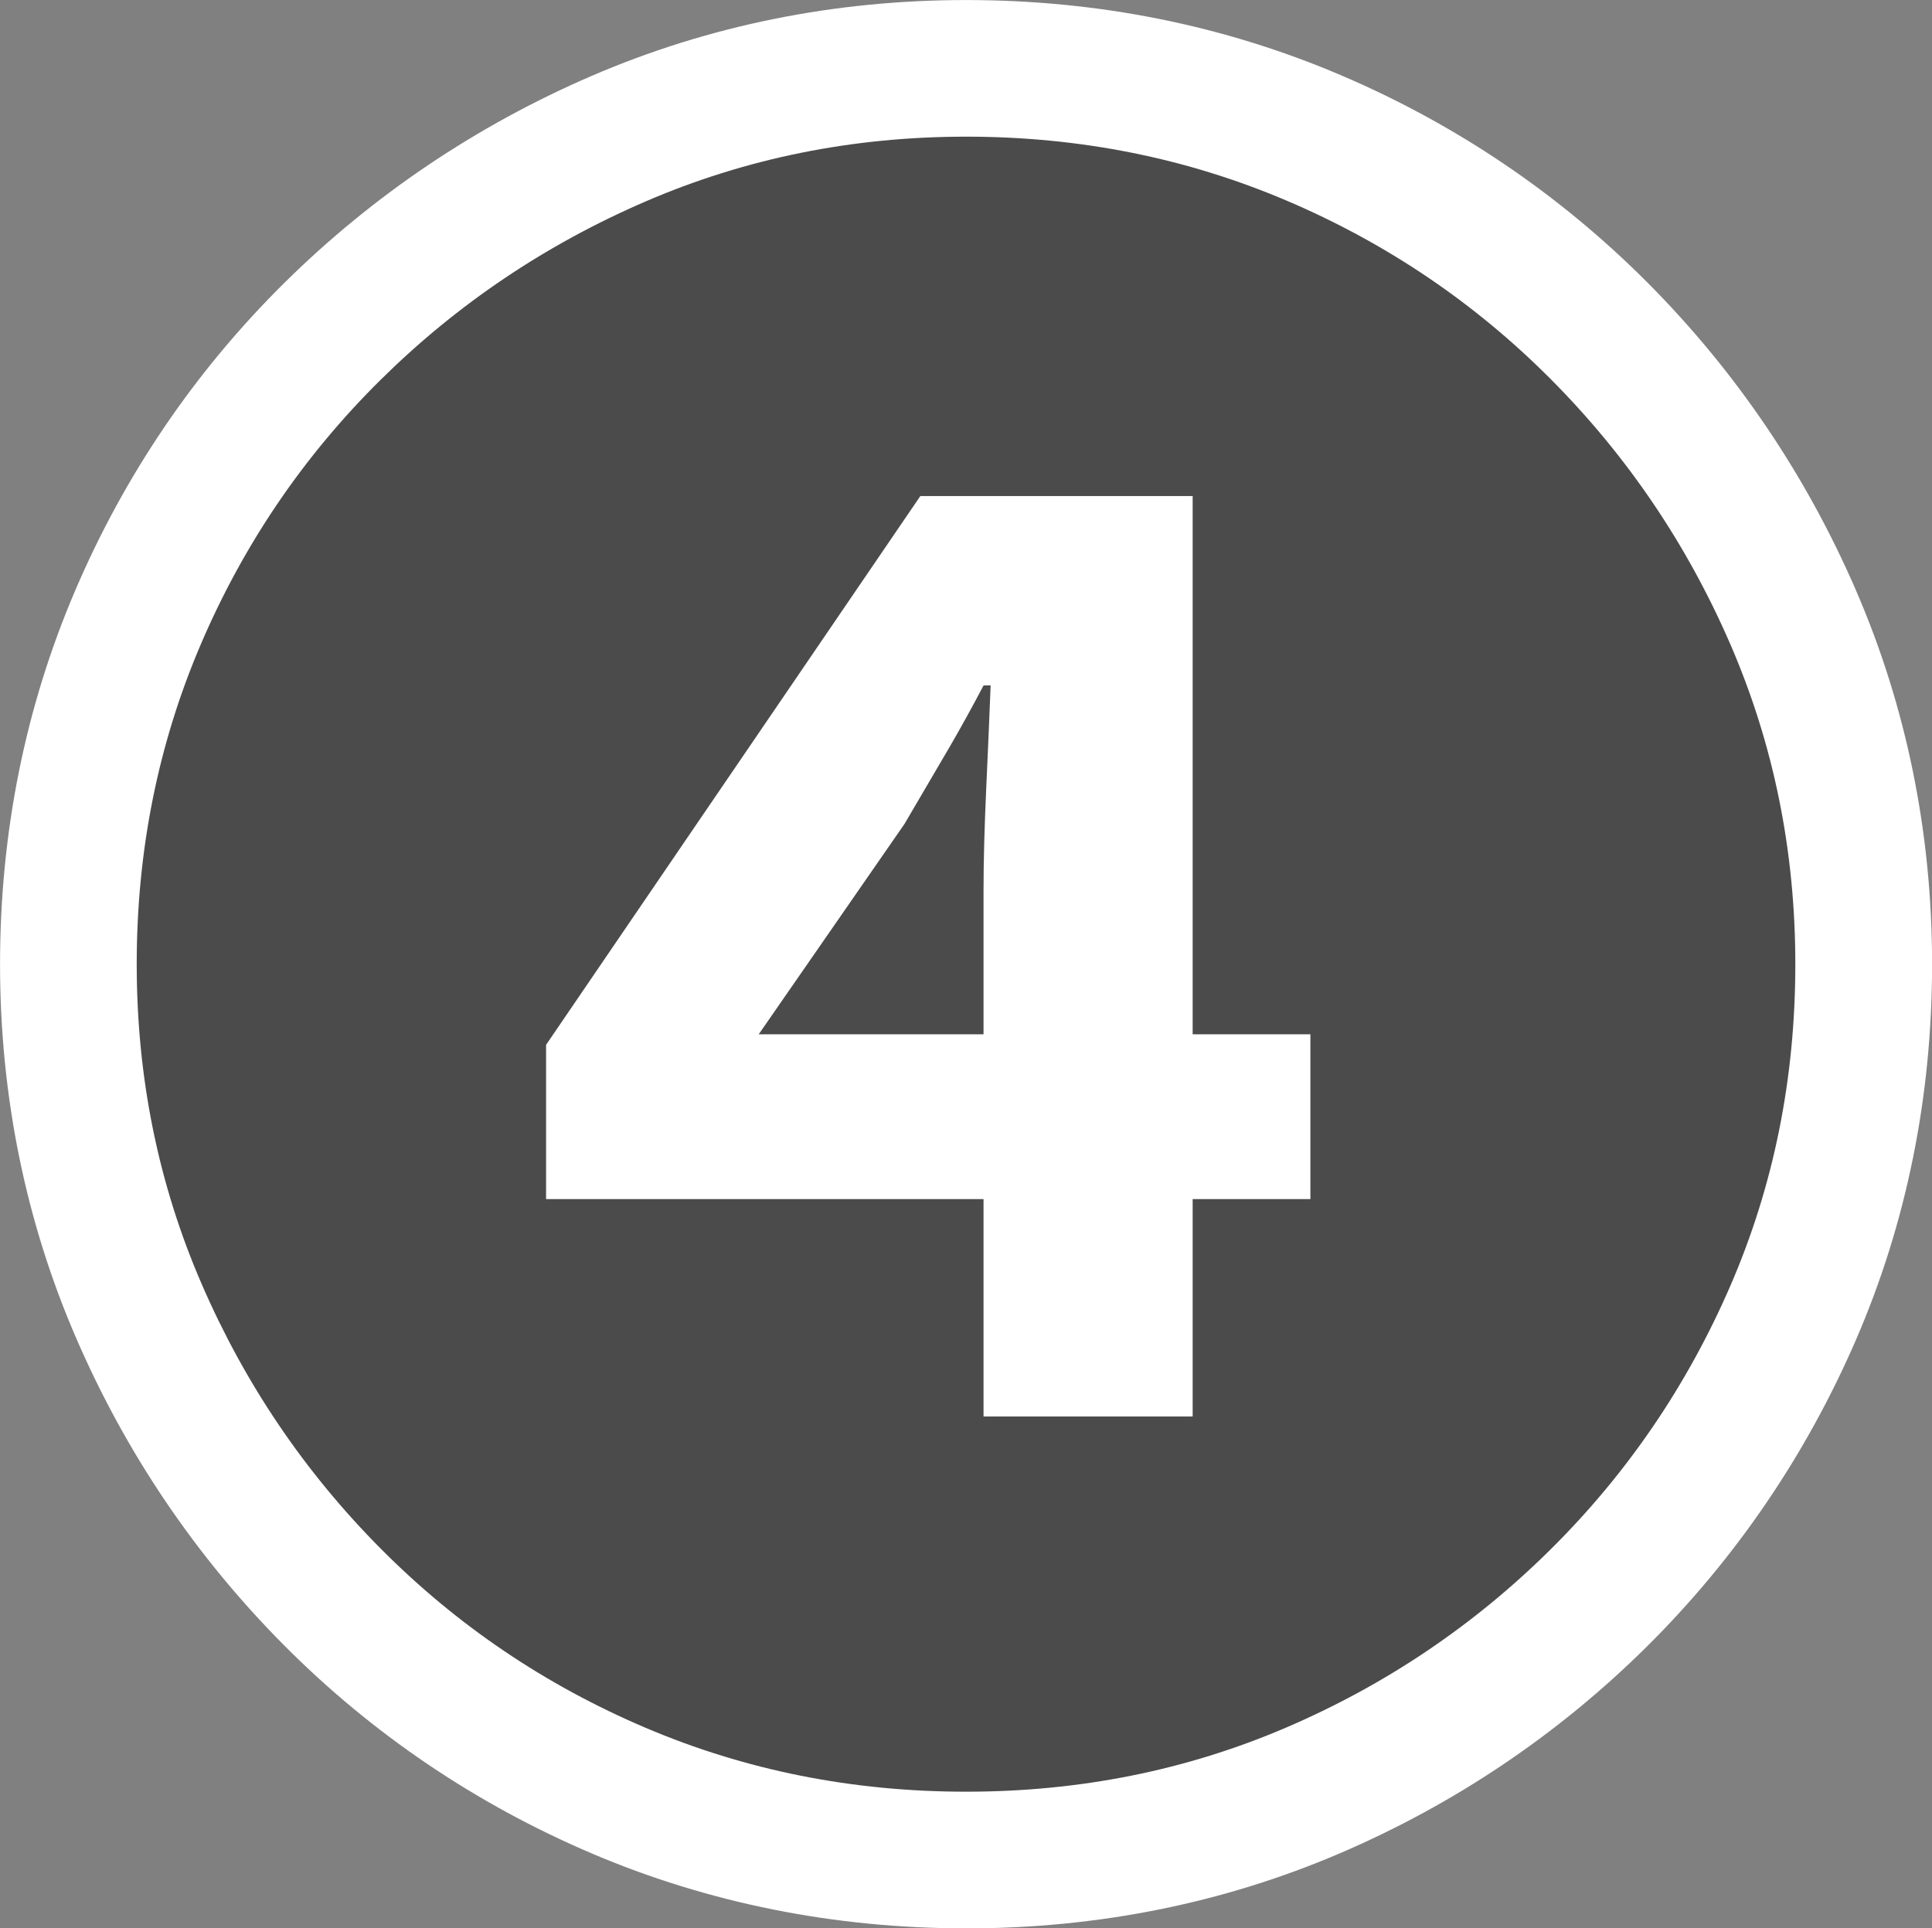
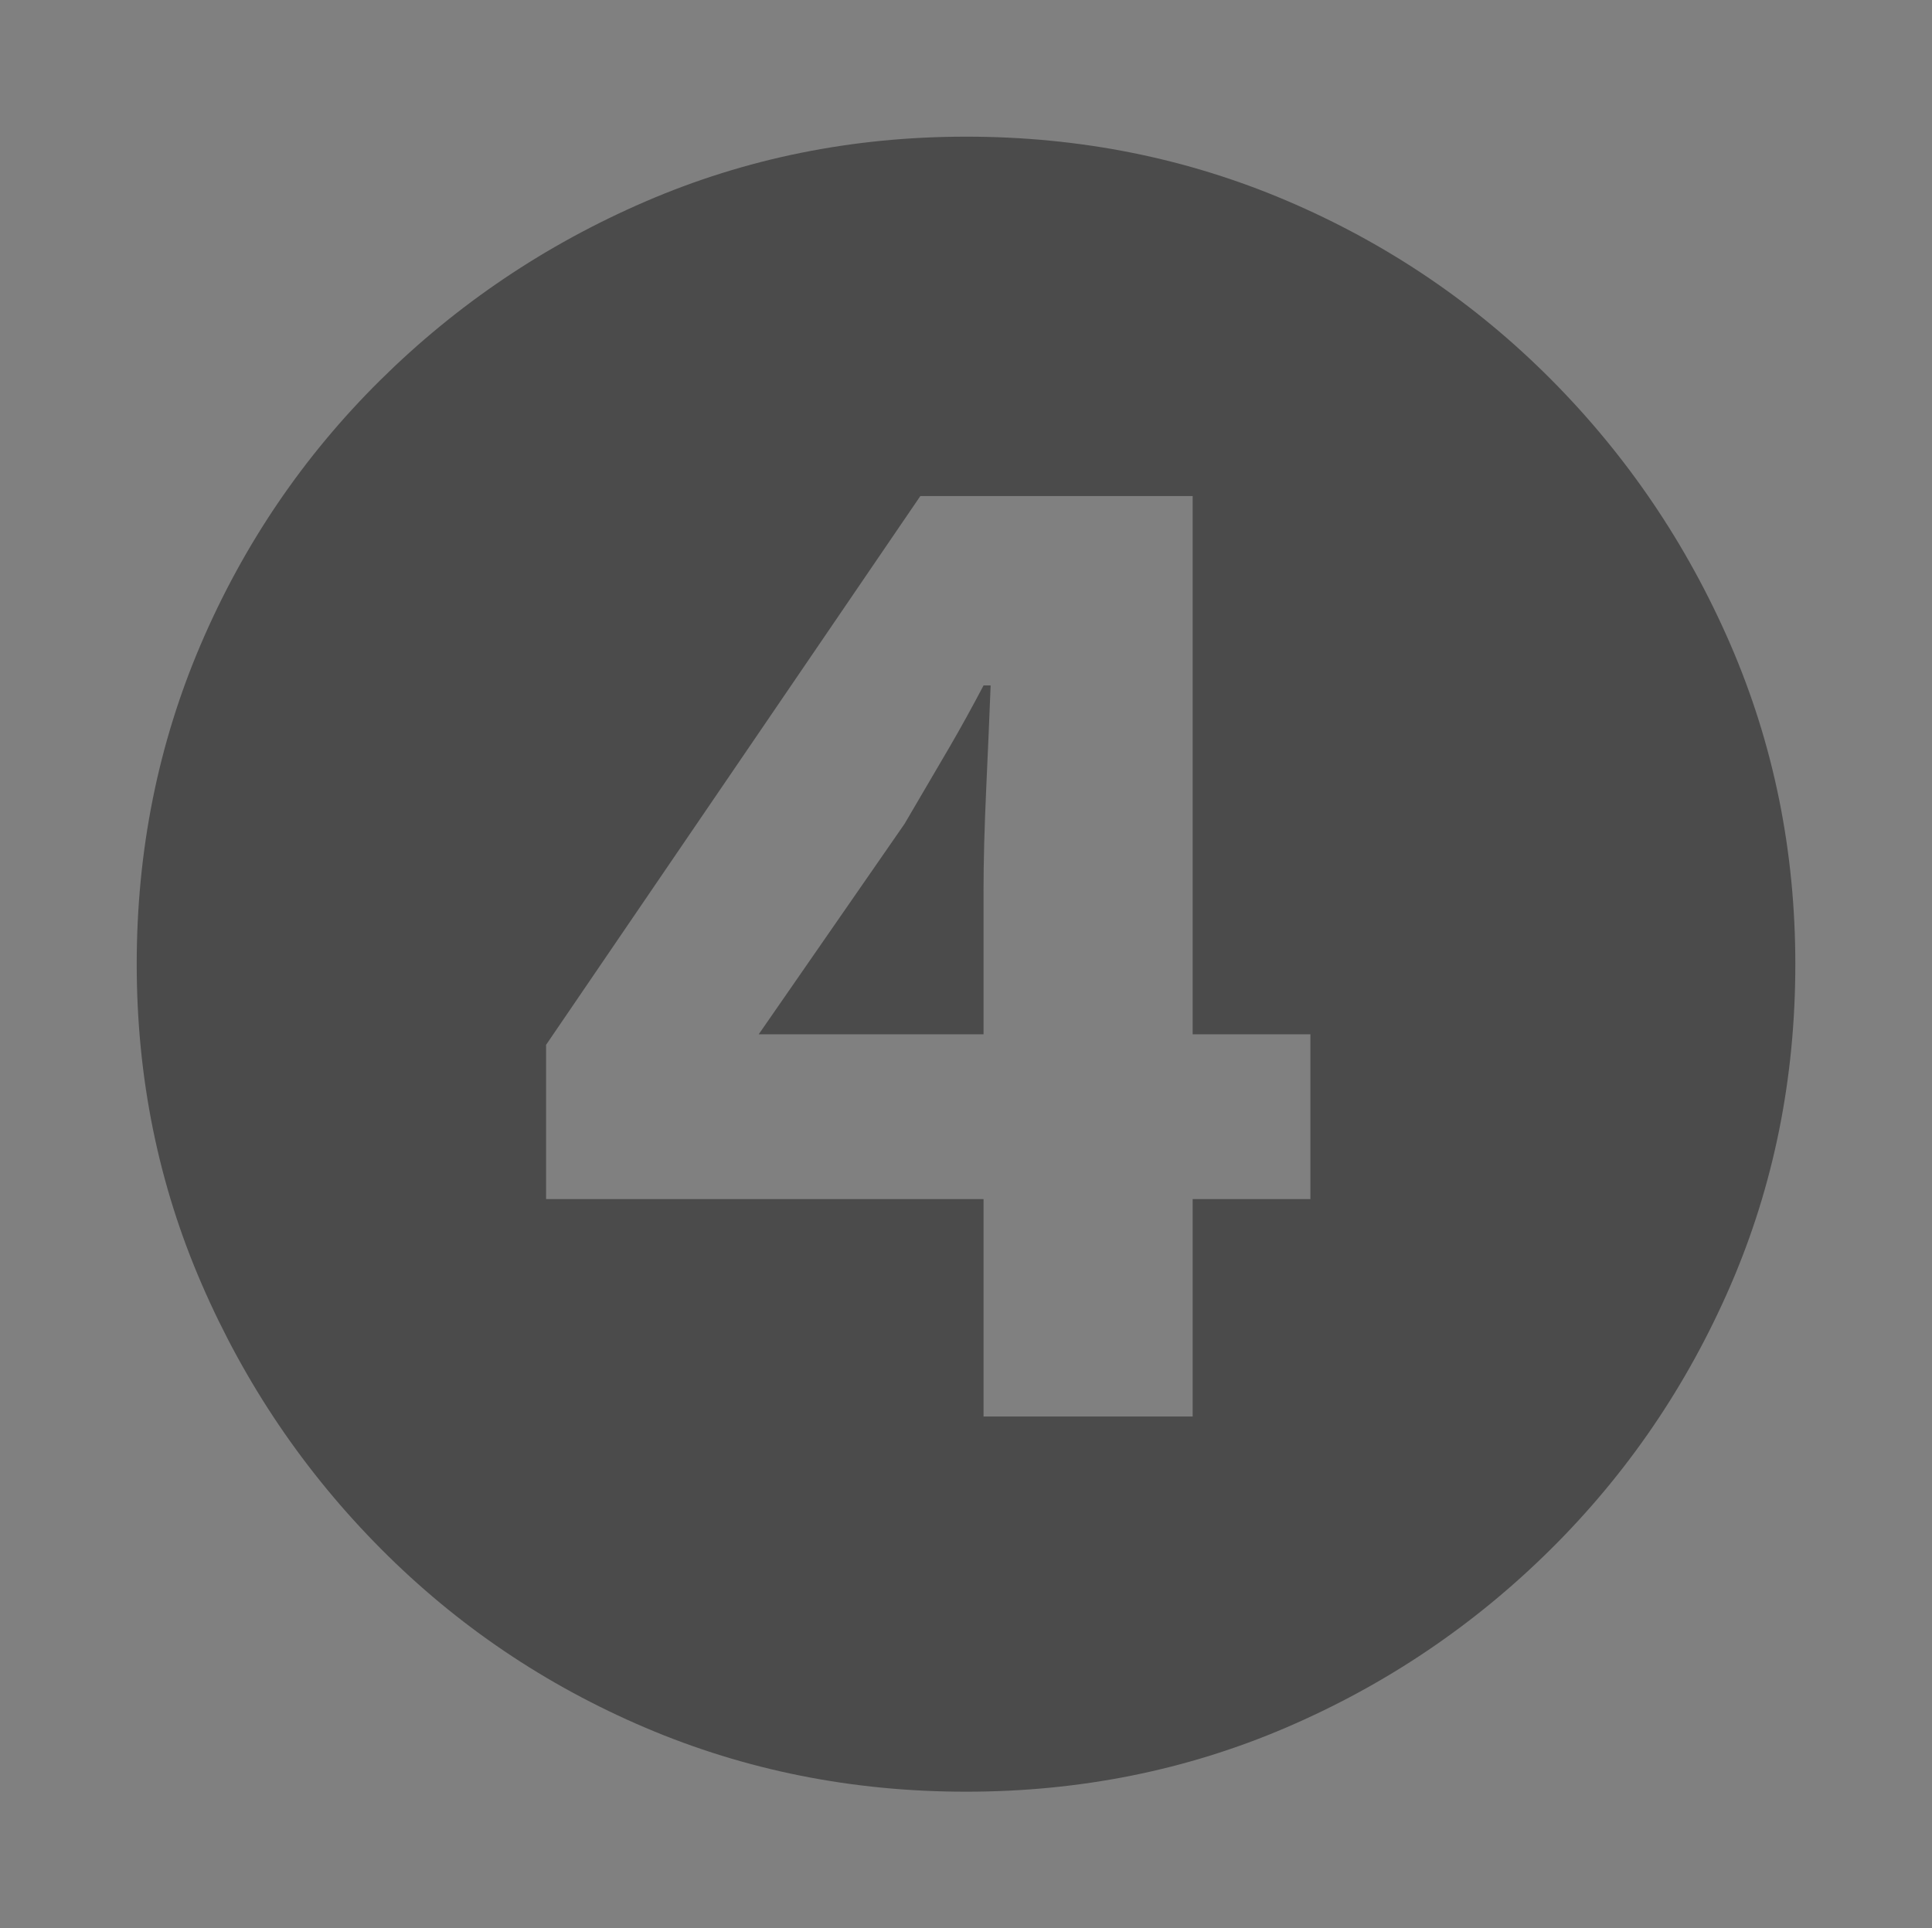
<svg xmlns="http://www.w3.org/2000/svg" id="_レイヤー_2" data-name="レイヤー_2" viewBox="0 0 44.076 43.996">
  <rect x="0" y="0" width="44.076" height="43.996" fill="#808080" stroke="none" />
  <defs>
    <style>
      .cls-1 {
        fill: #fff;
      }

      .cls-2 {
        fill: #4b4b4b;
      }
    </style>
  </defs>
  <g id="_文字" data-name="文字">
    <g>
      <path class="cls-2" d="M22.038,40.878c-2.593,0-5.03-.487-7.315-1.46-2.285-.974-4.296-2.333-6.032-4.08-1.737-1.747-3.101-3.76-4.089-6.04-.989-2.28-1.483-4.713-1.483-7.3s.487-5.02,1.463-7.3,2.339-4.286,4.089-6.02c1.75-1.733,3.768-3.093,6.053-4.08,2.285-.986,4.723-1.48,7.315-1.48s5.03.487,7.315,1.46c2.285.974,4.295,2.334,6.032,4.08,1.737,1.747,3.1,3.76,4.089,6.04.988,2.28,1.483,4.714,1.483,7.3,0,2.614-.495,5.06-1.483,7.34-.989,2.28-2.358,4.287-4.108,6.02-1.751,1.733-3.762,3.086-6.033,4.06-2.271.973-4.703,1.46-7.295,1.46ZM22.438,32.318h4.771v-4.96h2.686v-3.76h-2.686v-12.28h-6.213l-8.538,12.52v3.52h9.98v4.96ZM17.309,23.598l3.326-4.8c.454-.773.802-1.366,1.043-1.78.24-.413.494-.873.761-1.38h.161c-.027.694-.061,1.48-.101,2.36-.04.88-.061,1.654-.061,2.32v3.28h-5.13Z" />
-       <path class="cls-1" d="M22.038,43.996c-3.002,0-5.874-.575-8.537-1.709-2.647-1.129-5.01-2.727-7.021-4.75-2.005-2.016-3.6-4.37-4.738-6.998-1.155-2.662-1.741-5.536-1.741-8.541s.577-5.868,1.715-8.526c1.129-2.64,2.731-4.998,4.761-7.008,2.021-2,4.379-3.591,7.011-4.728,2.668-1.152,5.545-1.735,8.552-1.735s5.874.575,8.537,1.709c2.644,1.126,5.006,2.725,7.021,4.75,2.005,2.016,3.599,4.37,4.739,6.998,1.155,2.666,1.741,5.539,1.741,8.541,0,3.029-.586,5.916-1.741,8.58-1.144,2.637-2.75,4.99-4.774,6.996-2.021,2.001-4.376,3.585-6.999,4.71-2.652,1.136-5.52,1.712-8.523,1.712ZM22.038,6.235c-2.151,0-4.197.412-6.08,1.225-1.915.827-3.629,1.982-5.095,3.433-1.454,1.442-2.604,3.135-3.416,5.031-.804,1.878-1.211,3.922-1.211,6.073s.412,4.185,1.226,6.06c.828,1.911,1.985,3.621,3.439,5.082,1.442,1.452,3.14,2.599,5.044,3.411,1.886.803,3.936,1.21,6.093,1.21s4.196-.407,6.067-1.208c.748-.321,1.467-.694,2.152-1.117h-10.938v-4.96h-9.98v-7.6l10.009-14.676h10.321c-.496-.277-1.01-.529-1.538-.754-1.887-.803-3.937-1.21-6.094-1.21ZM30.327,30.476v4.917c1.026-.641,1.979-1.393,2.846-2.251,1.457-1.443,2.615-3.141,3.441-5.045.813-1.876,1.226-3.929,1.226-6.099,0-2.144-.412-4.183-1.226-6.06-.829-1.911-1.986-3.621-3.439-5.082-.863-.867-1.815-1.625-2.848-2.269v11.893h2.686v9.996h-2.686Z" />
-       <path class="cls-2" d="M22.038,40.878c-2.593,0-5.03-.487-7.315-1.46-2.285-.974-4.296-2.333-6.032-4.08-1.737-1.747-3.101-3.76-4.089-6.04-.989-2.28-1.483-4.713-1.483-7.3s.487-5.02,1.463-7.3,2.339-4.286,4.089-6.02c1.75-1.733,3.768-3.093,6.053-4.08,2.285-.986,4.723-1.48,7.315-1.48s5.03.487,7.315,1.46c2.285.974,4.295,2.334,6.032,4.08,1.737,1.747,3.1,3.76,4.089,6.04.988,2.28,1.483,4.714,1.483,7.3,0,2.614-.495,5.06-1.483,7.34-.989,2.28-2.358,4.287-4.108,6.02-1.751,1.733-3.762,3.086-6.033,4.06-2.271.973-4.703,1.46-7.295,1.46ZM22.438,32.318h4.771v-4.96h2.686v-3.76h-2.686v-12.28h-6.213l-8.538,12.52v3.52h9.98v4.96ZM17.309,23.598l3.326-4.8c.454-.773.802-1.366,1.043-1.78.24-.413.494-.873.761-1.38h.161c-.027.694-.061,1.48-.101,2.36-.04.88-.061,1.654-.061,2.32v3.28h-5.13Z" />
    </g>
  </g>
</svg>